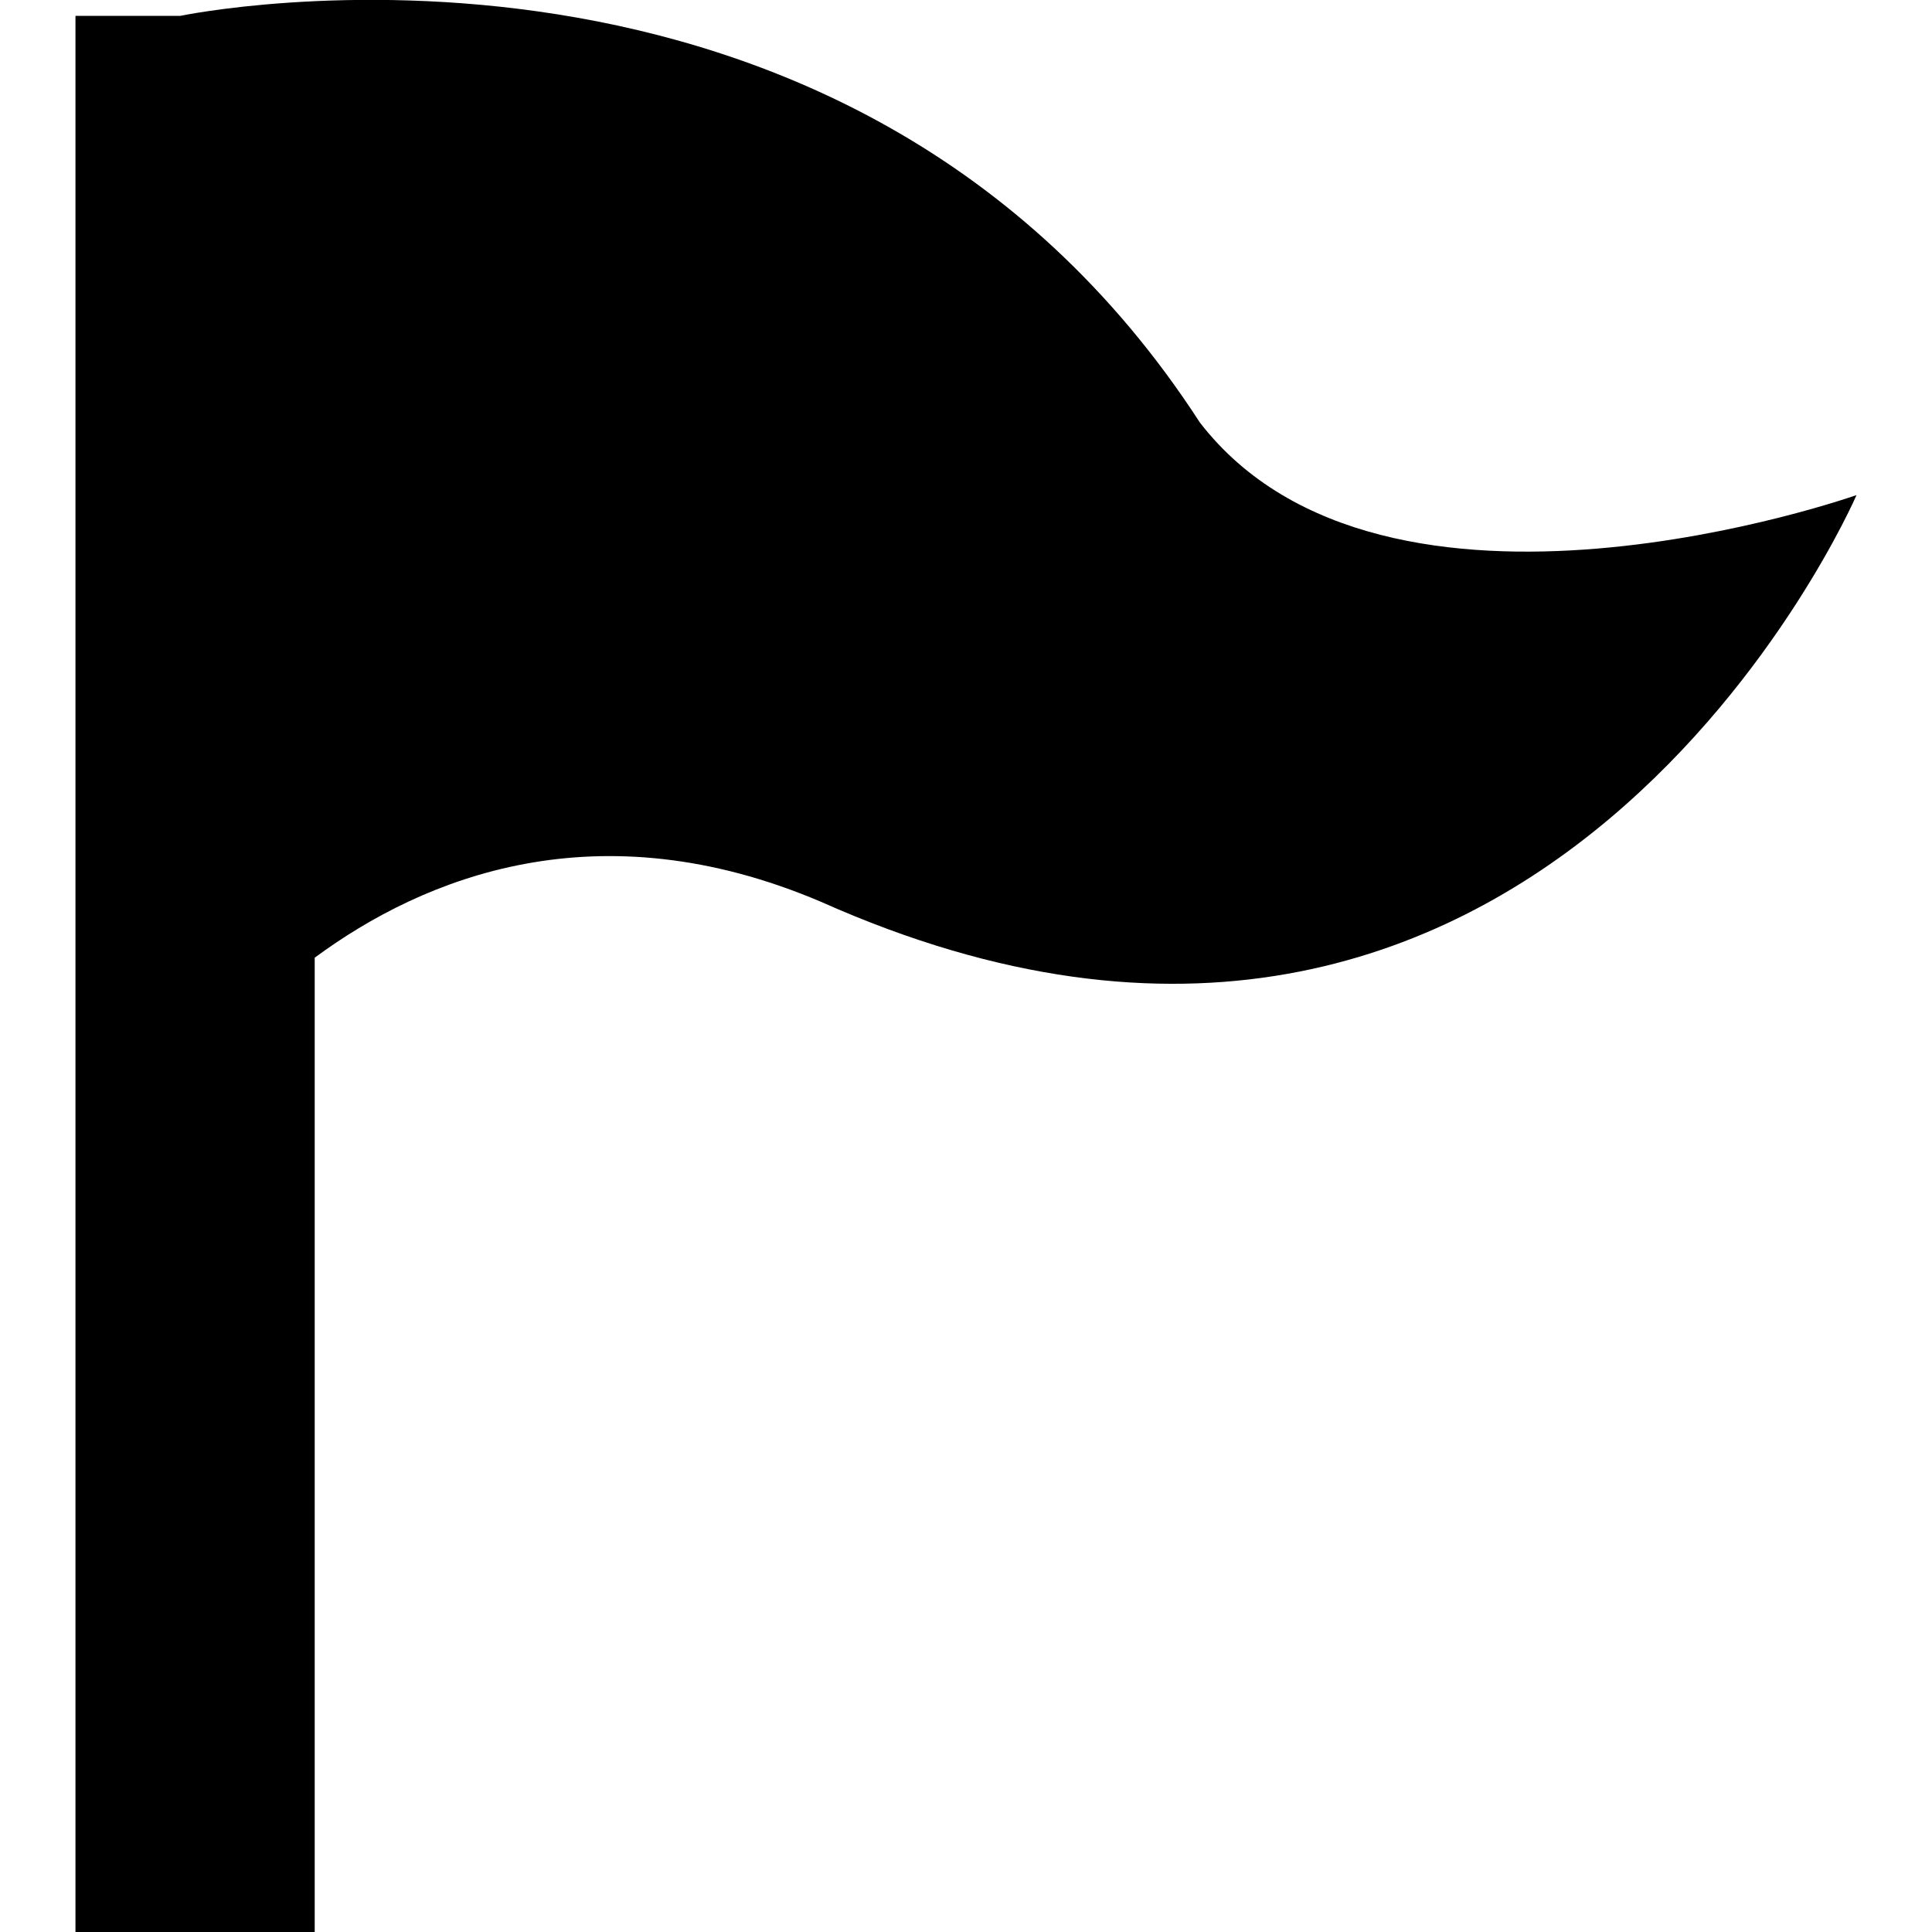
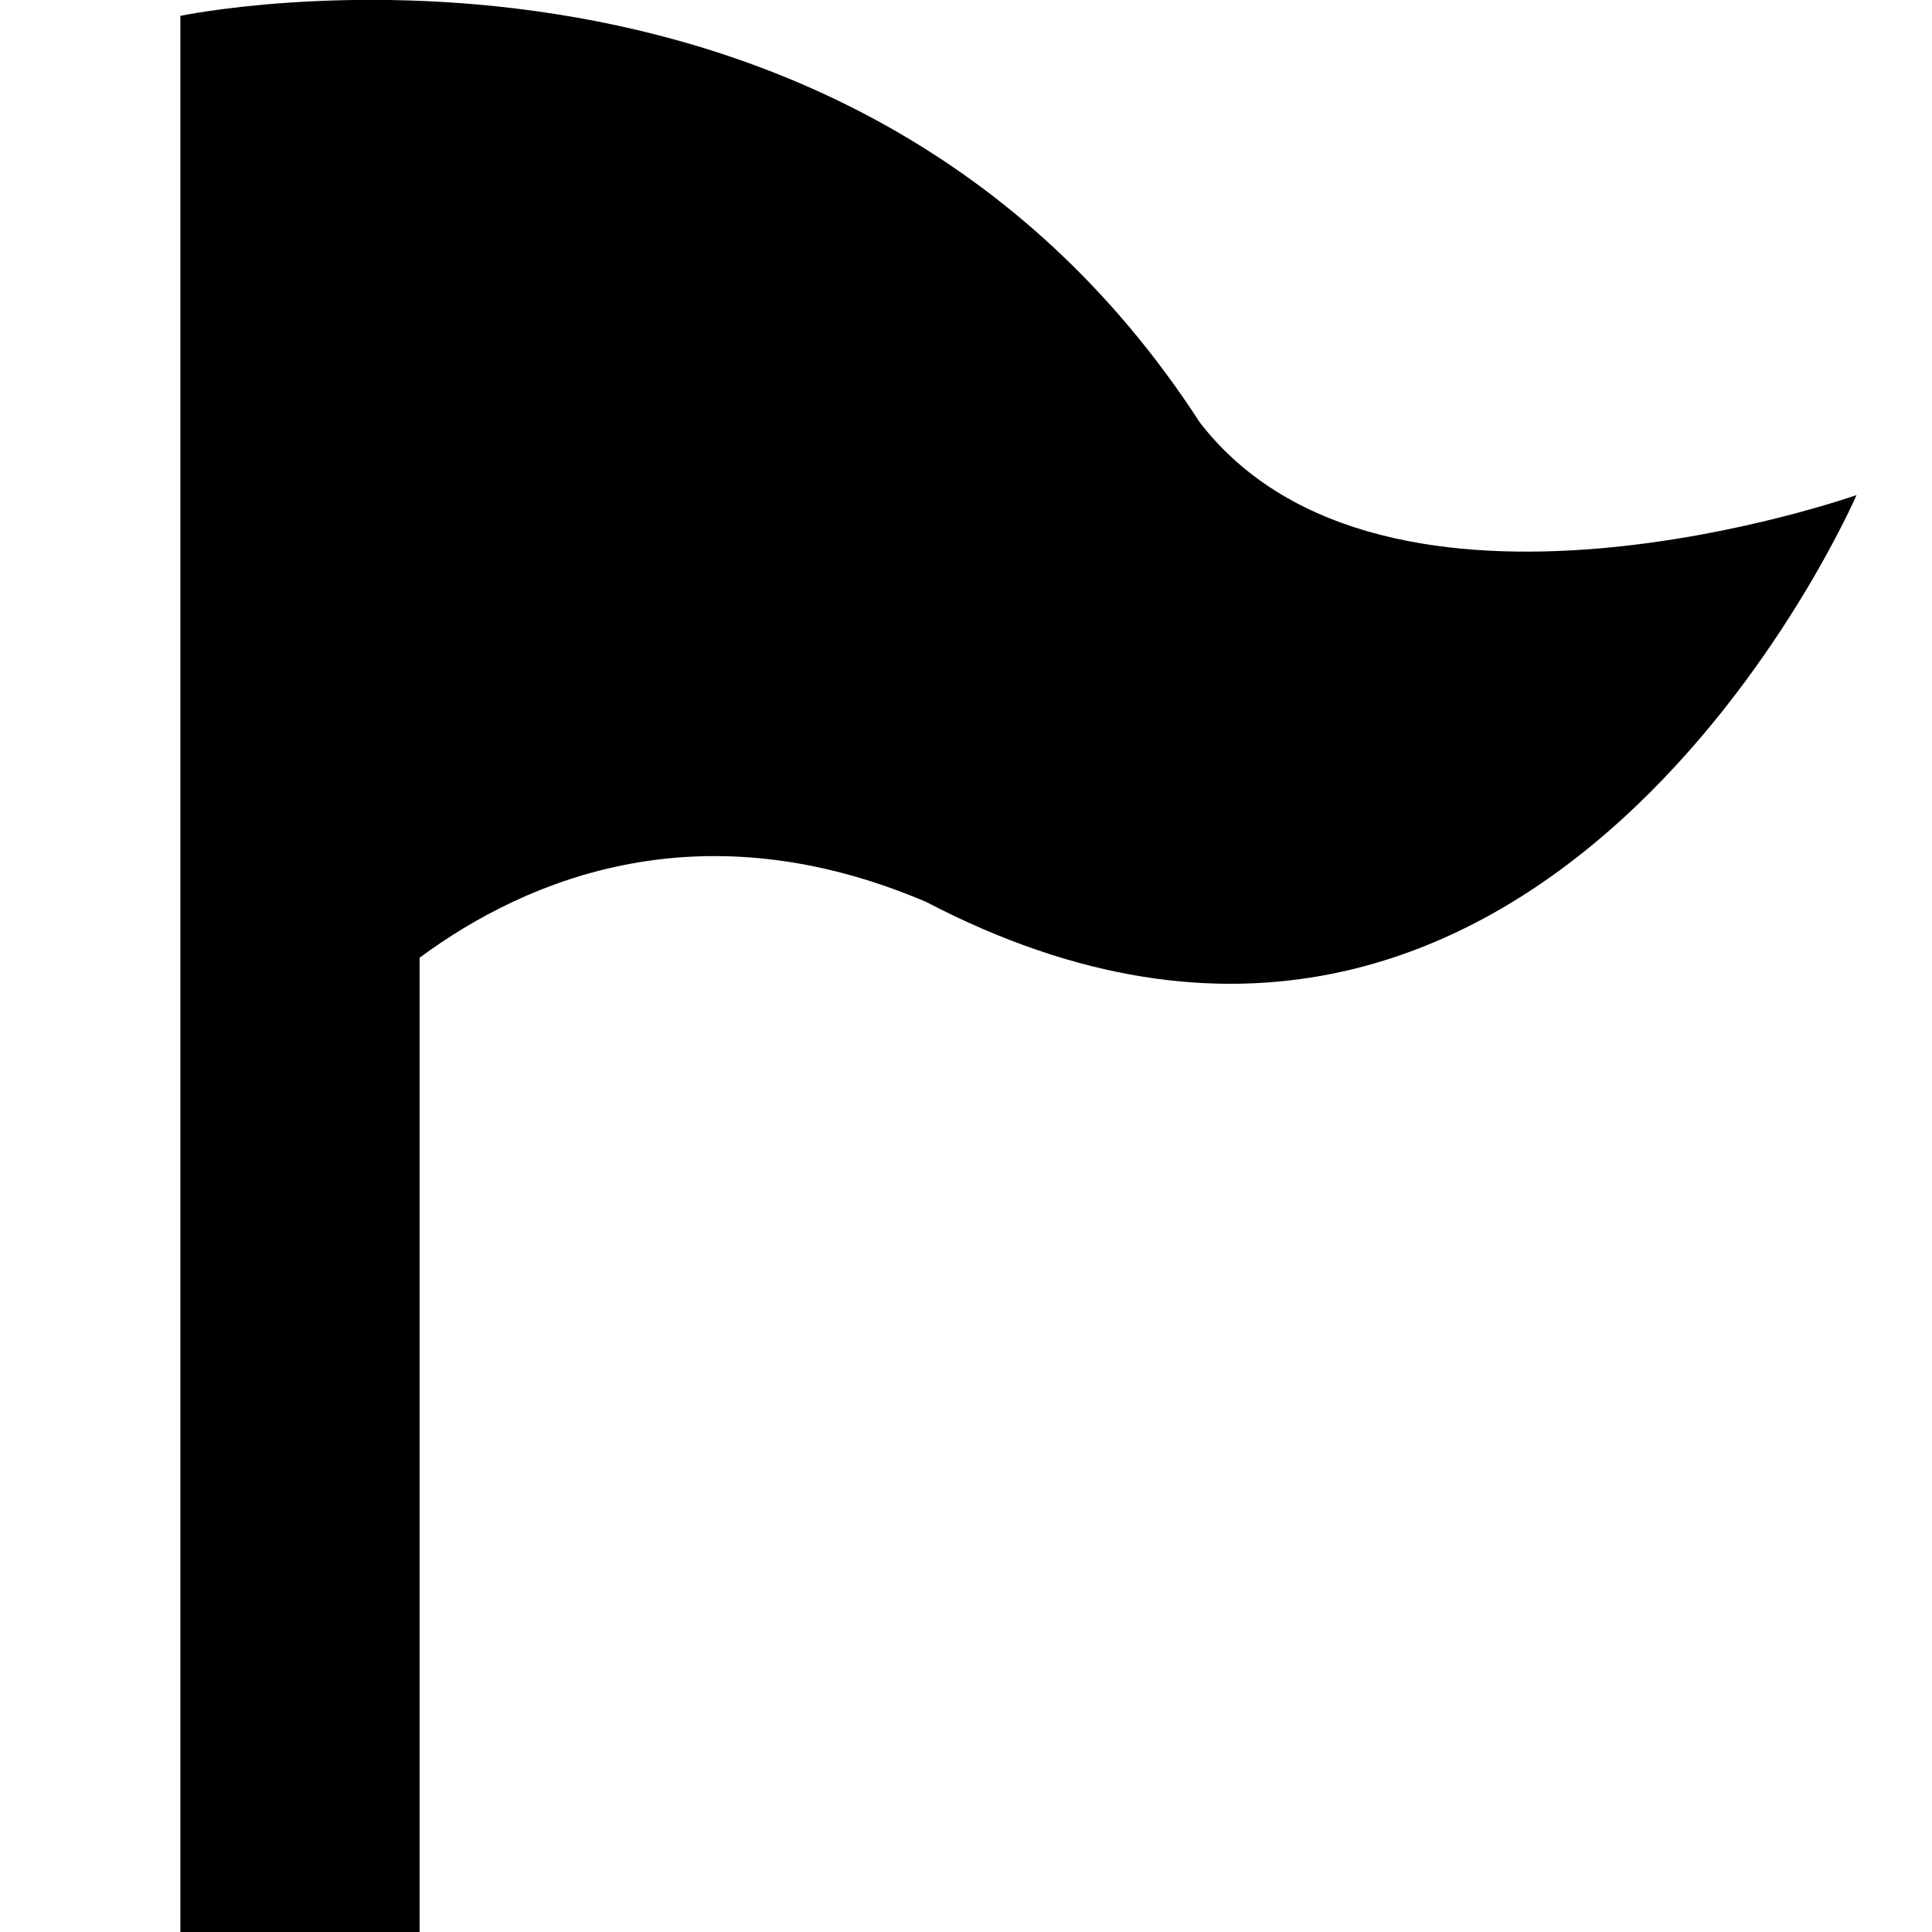
<svg xmlns="http://www.w3.org/2000/svg" version="1.1" x="0px" y="0px" viewBox="0 0 256 256" enable-background="new 0 0 256 256" xml:space="preserve">
  <g>
    <g>
-       <path fill="#000000" d="M159,56C112.1-16.4,23.9,2.1,23.9,2.1H10V256h31.7V126.9c14.5-10.7,37.5-20,67.1-7.4C204.3,162.1,246,65.6,246,65.6S183.5,87.7,159,56z" />
+       <path fill="#000000" d="M159,56C112.1-16.4,23.9,2.1,23.9,2.1V256h31.7V126.9c14.5-10.7,37.5-20,67.1-7.4C204.3,162.1,246,65.6,246,65.6S183.5,87.7,159,56z" />
    </g>
  </g>
</svg>